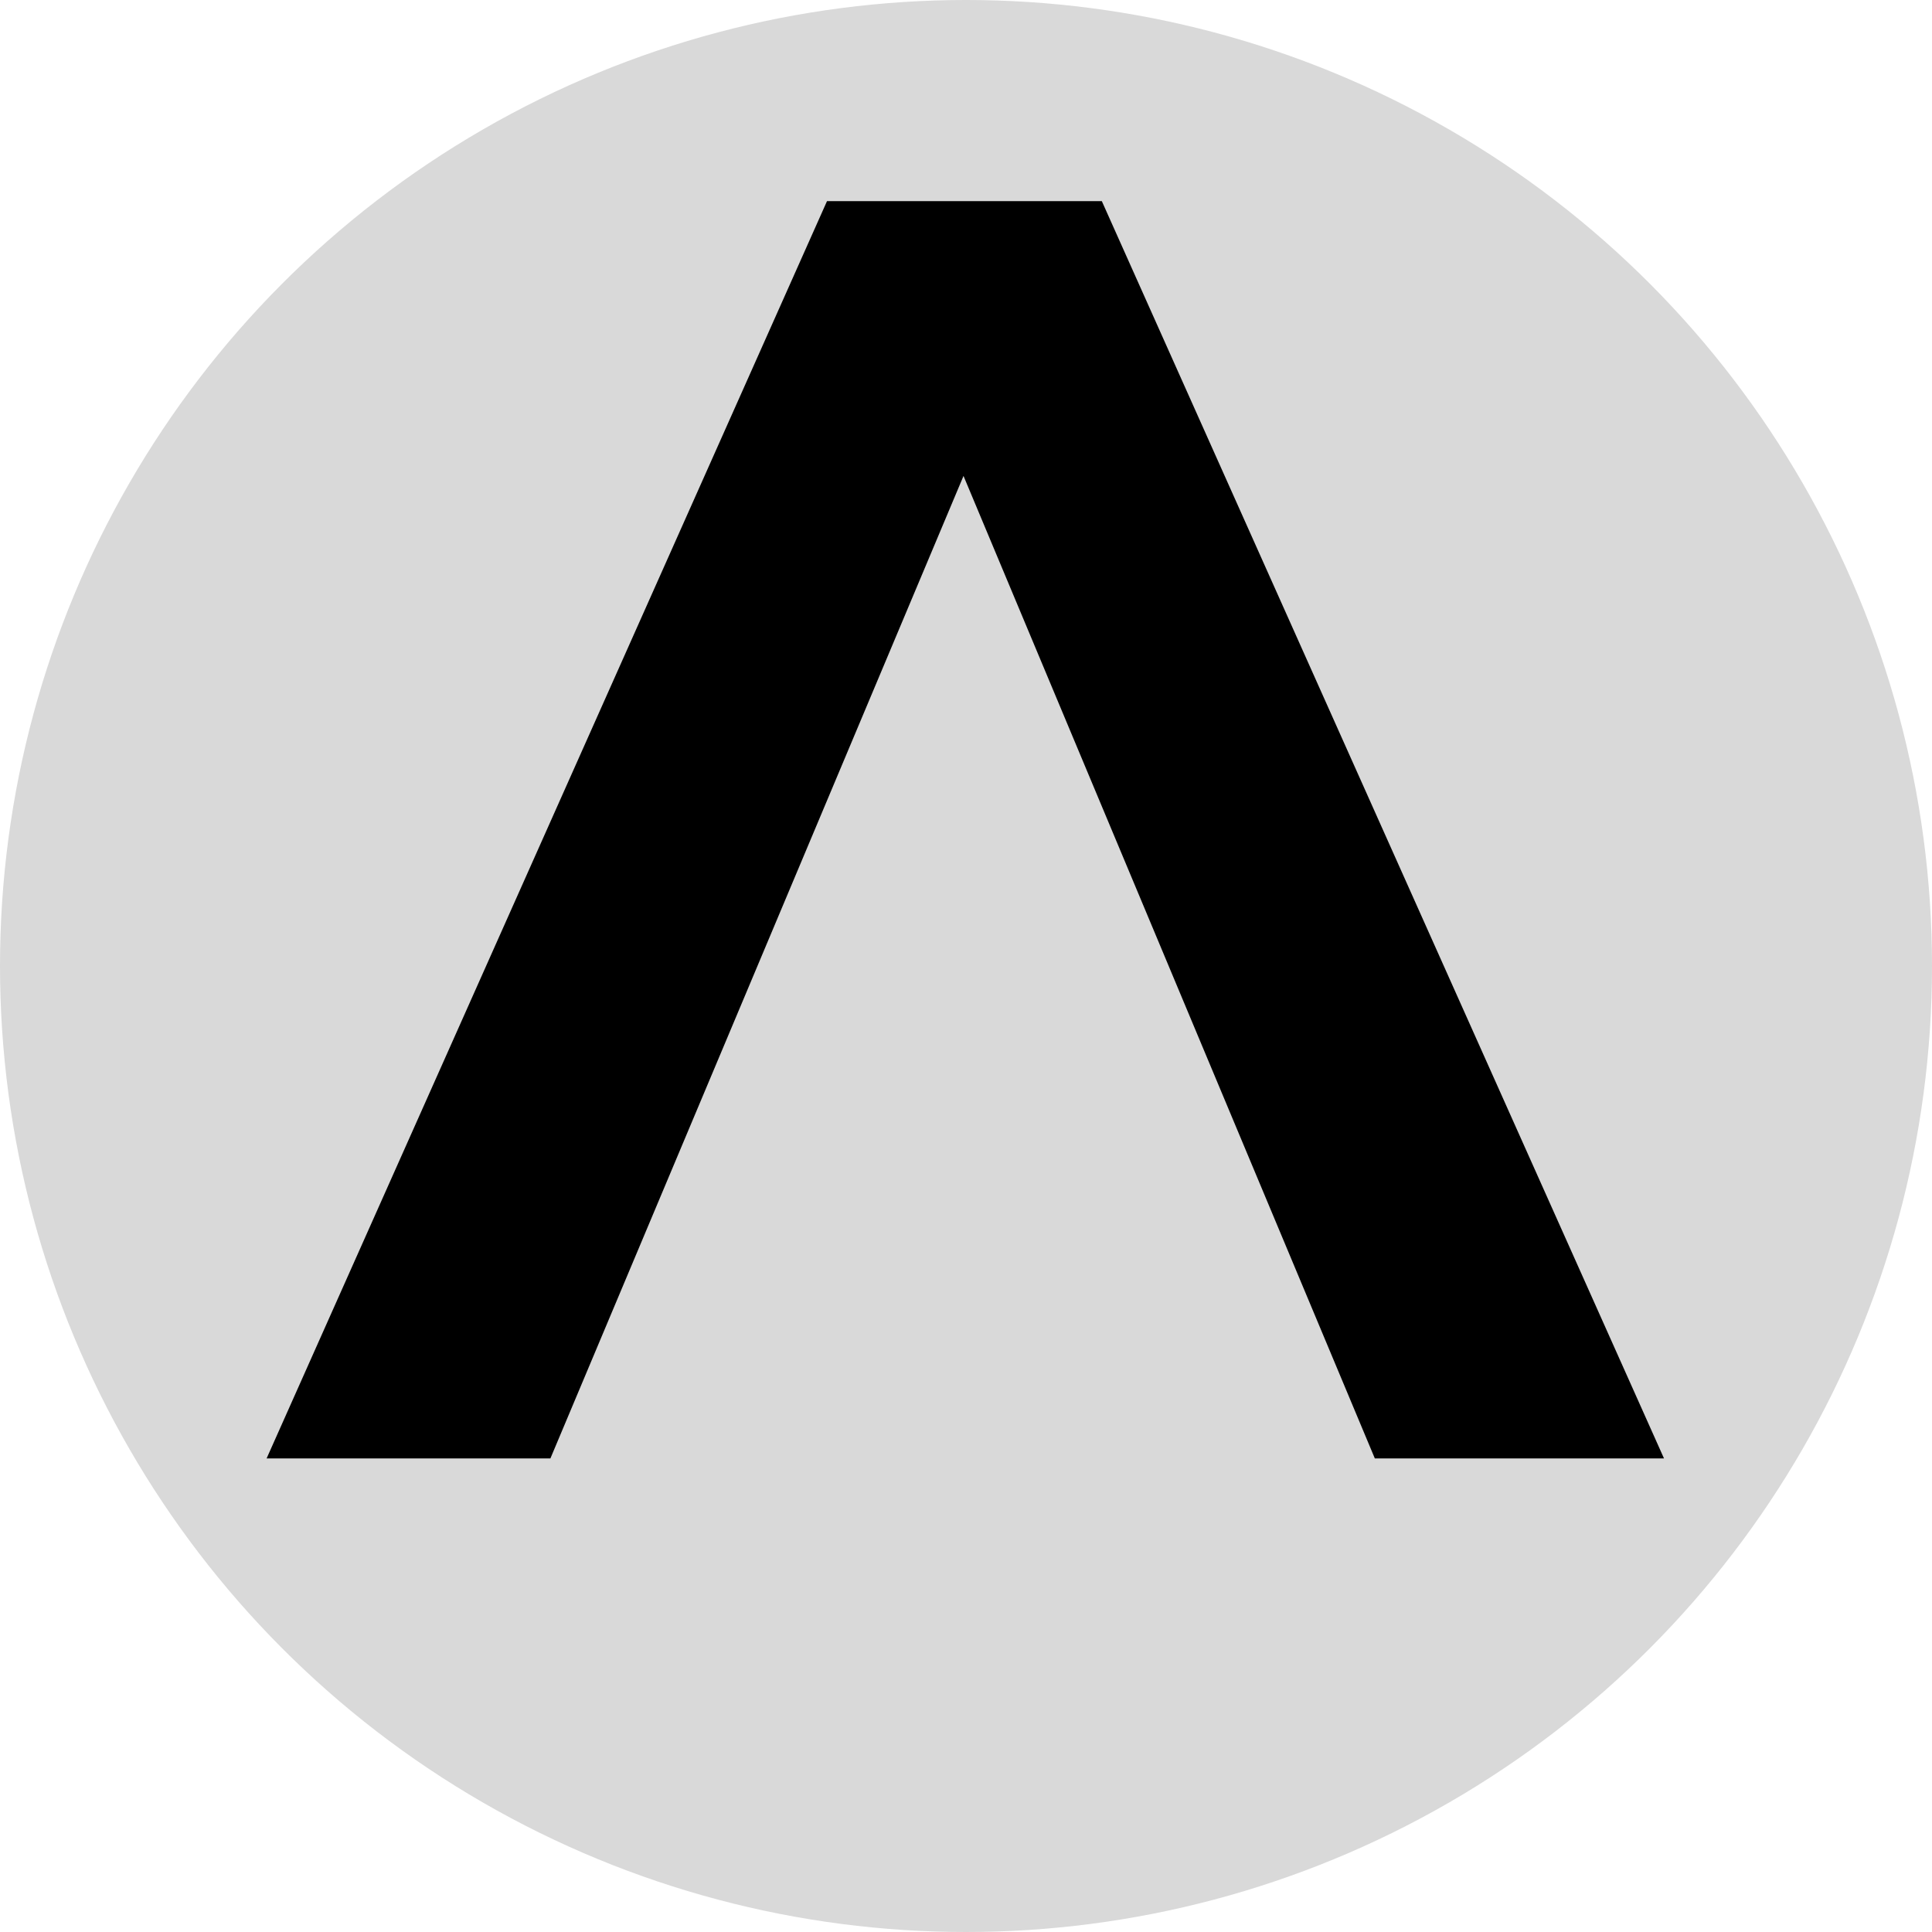
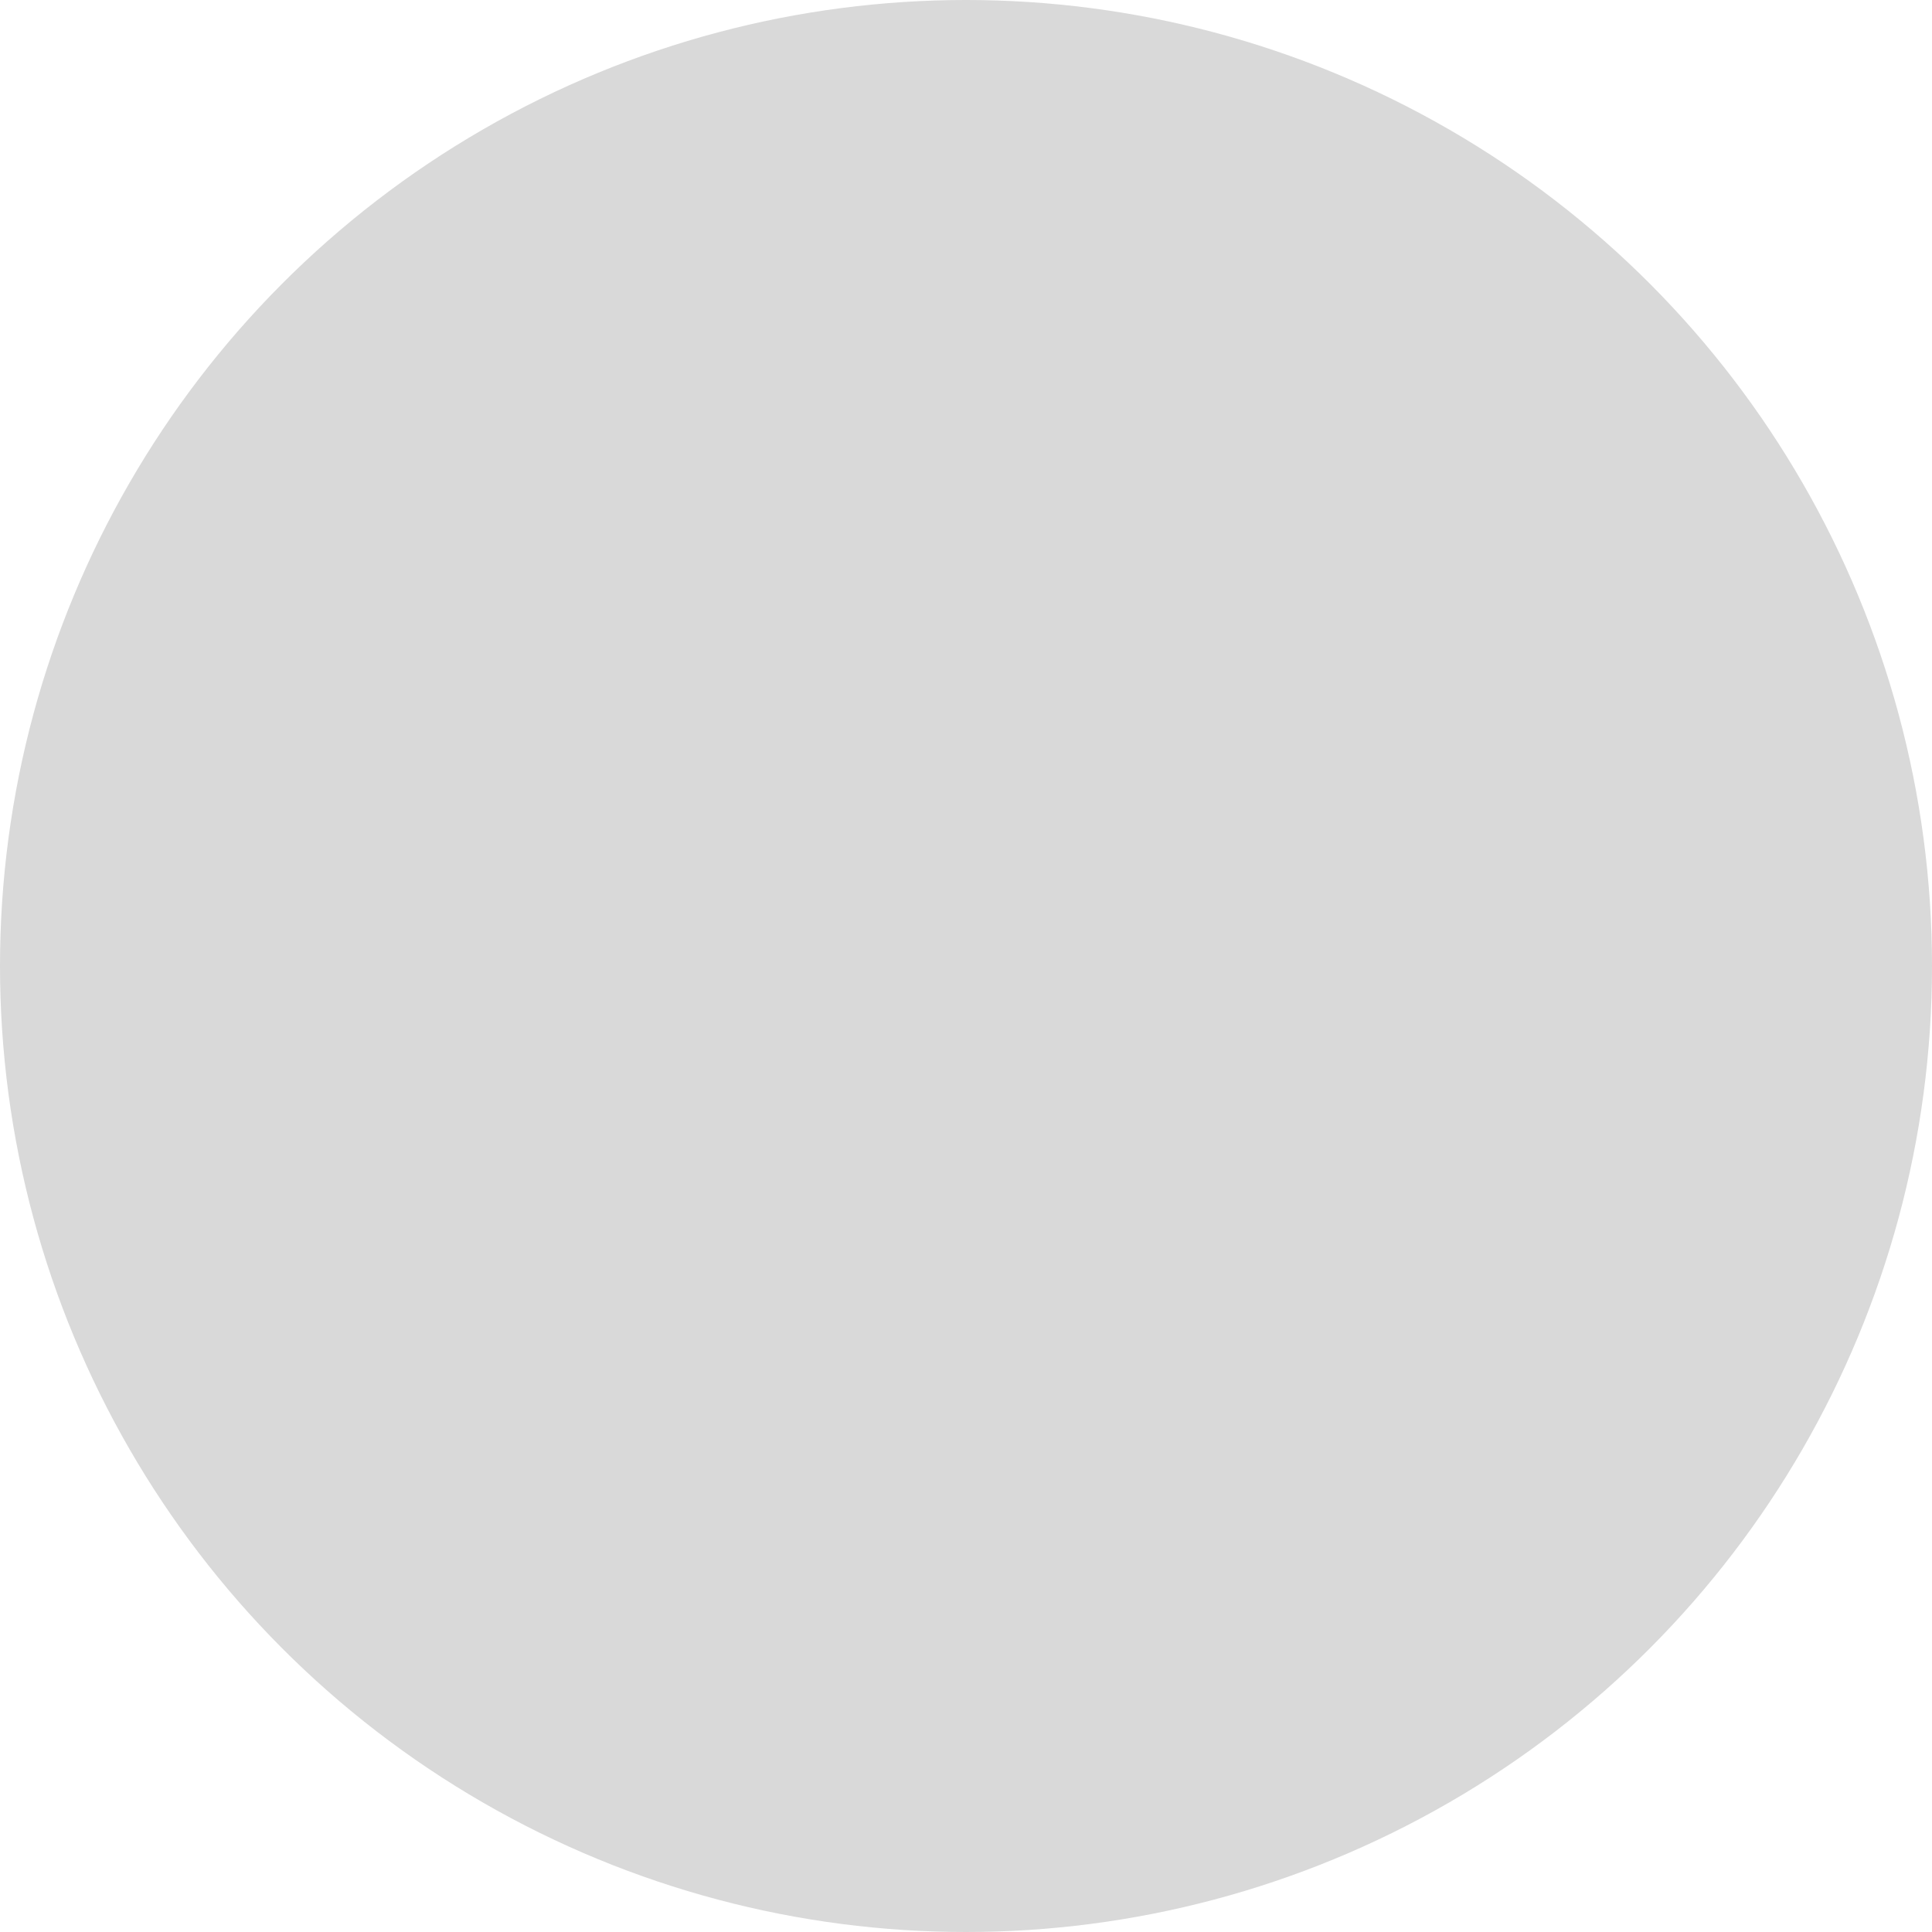
<svg xmlns="http://www.w3.org/2000/svg" width="1024" height="1024" viewBox="0 0 1024 1024" fill="none">
  <circle cx="512" cy="512" r="512" fill="#D9D9D9" />
-   <path d="M291.722 773H141.306L438.33 106.6H583.986L881.962 773H728.69L510.682 252.256L291.722 773Z" fill="black" />
</svg>